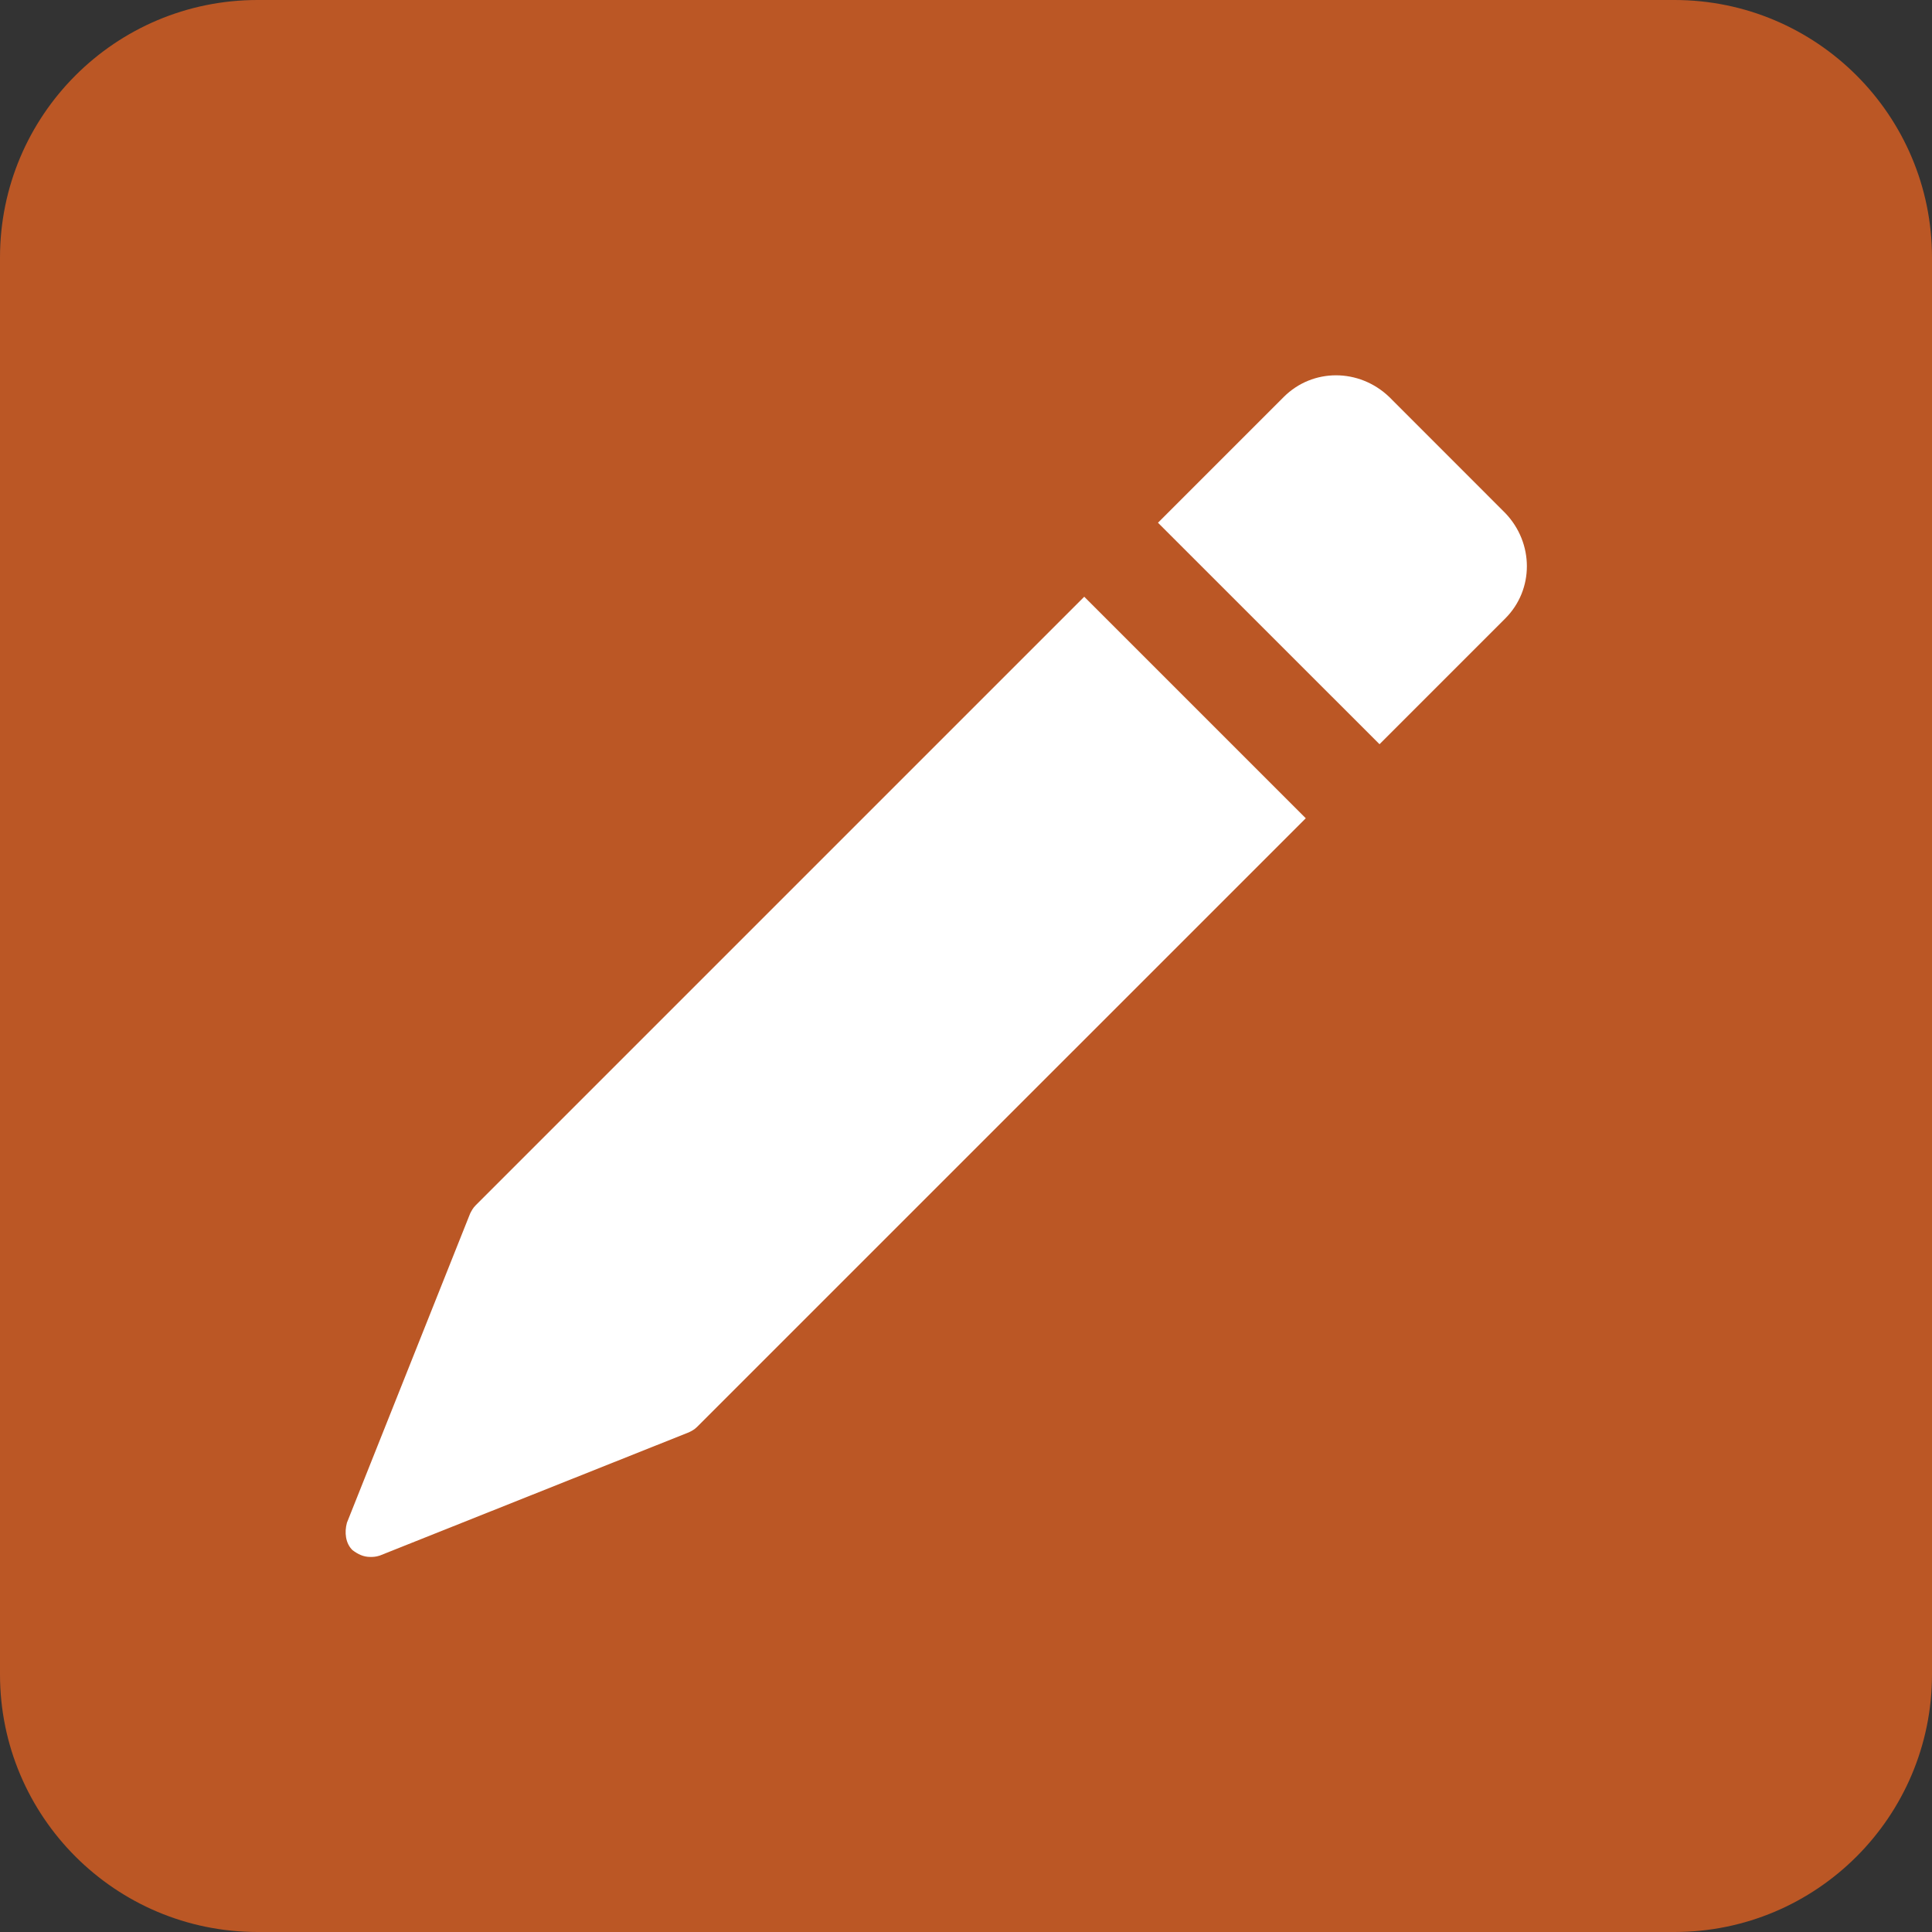
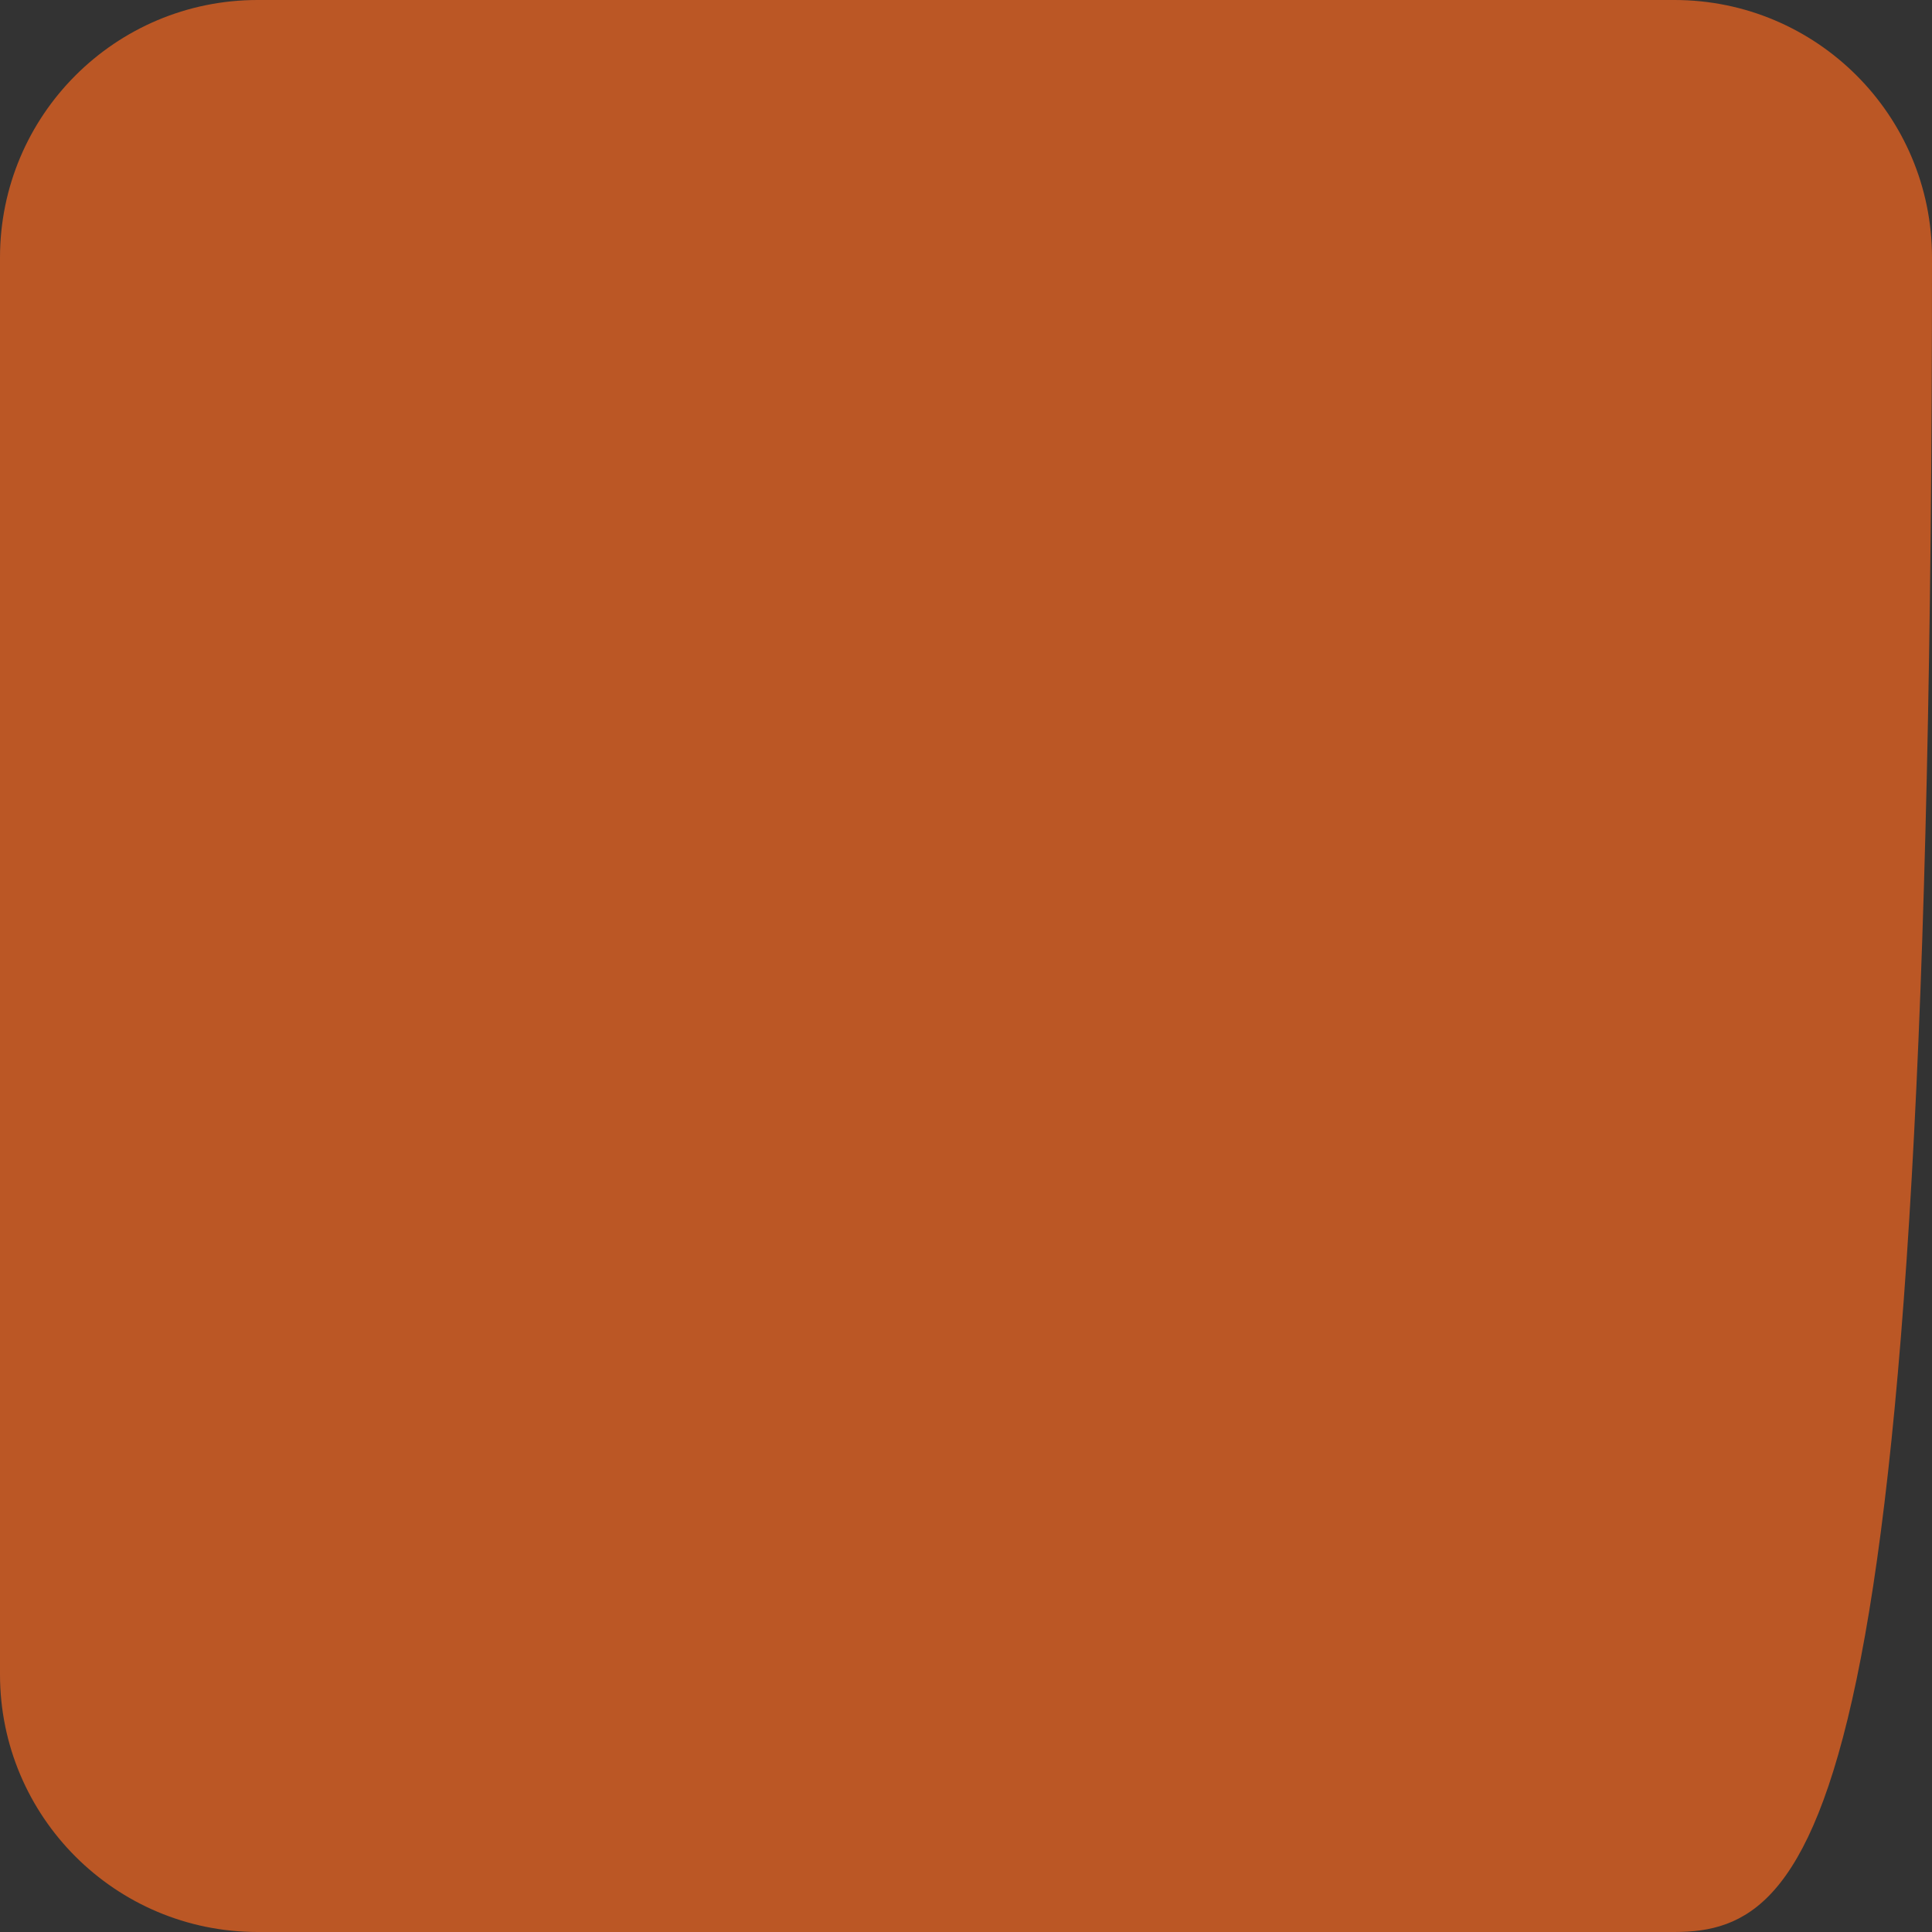
<svg xmlns="http://www.w3.org/2000/svg" width="30" height="30" viewBox="0 0 30 30" fill="none">
  <rect x="0" y="0" width="30" height="30" fill="#333333" stroke="none" />
-   <path d="M0 4C0 1.791 1.791 0 4 0H26C28.209 0 30 1.791 30 4V26C30 28.209 28.209 30 26 30H4C1.791 30 0 28.209 0 26V4Z" fill="#BB5725" />
-   <path d="M20.276 12.706L10.824 22.157C10.782 22.199 10.74 22.22 10.697 22.241L5.897 24.155C5.833 24.176 5.789 24.176 5.749 24.176C5.643 24.176 5.558 24.134 5.473 24.07C5.365 23.965 5.346 23.795 5.387 23.645L7.3 18.844C7.321 18.804 7.342 18.76 7.385 18.717L16.836 9.266L20.276 12.706ZM23.376 7.969L21.571 6.163C21.103 5.716 20.383 5.716 19.935 6.163L17.981 8.117L21.421 11.556L23.374 9.603C23.821 9.156 23.821 8.434 23.374 7.967" fill="white" />
+   <path d="M0 4C0 1.791 1.791 0 4 0H26C28.209 0 30 1.791 30 4C30 28.209 28.209 30 26 30H4C1.791 30 0 28.209 0 26V4Z" fill="#BB5725" />
</svg>